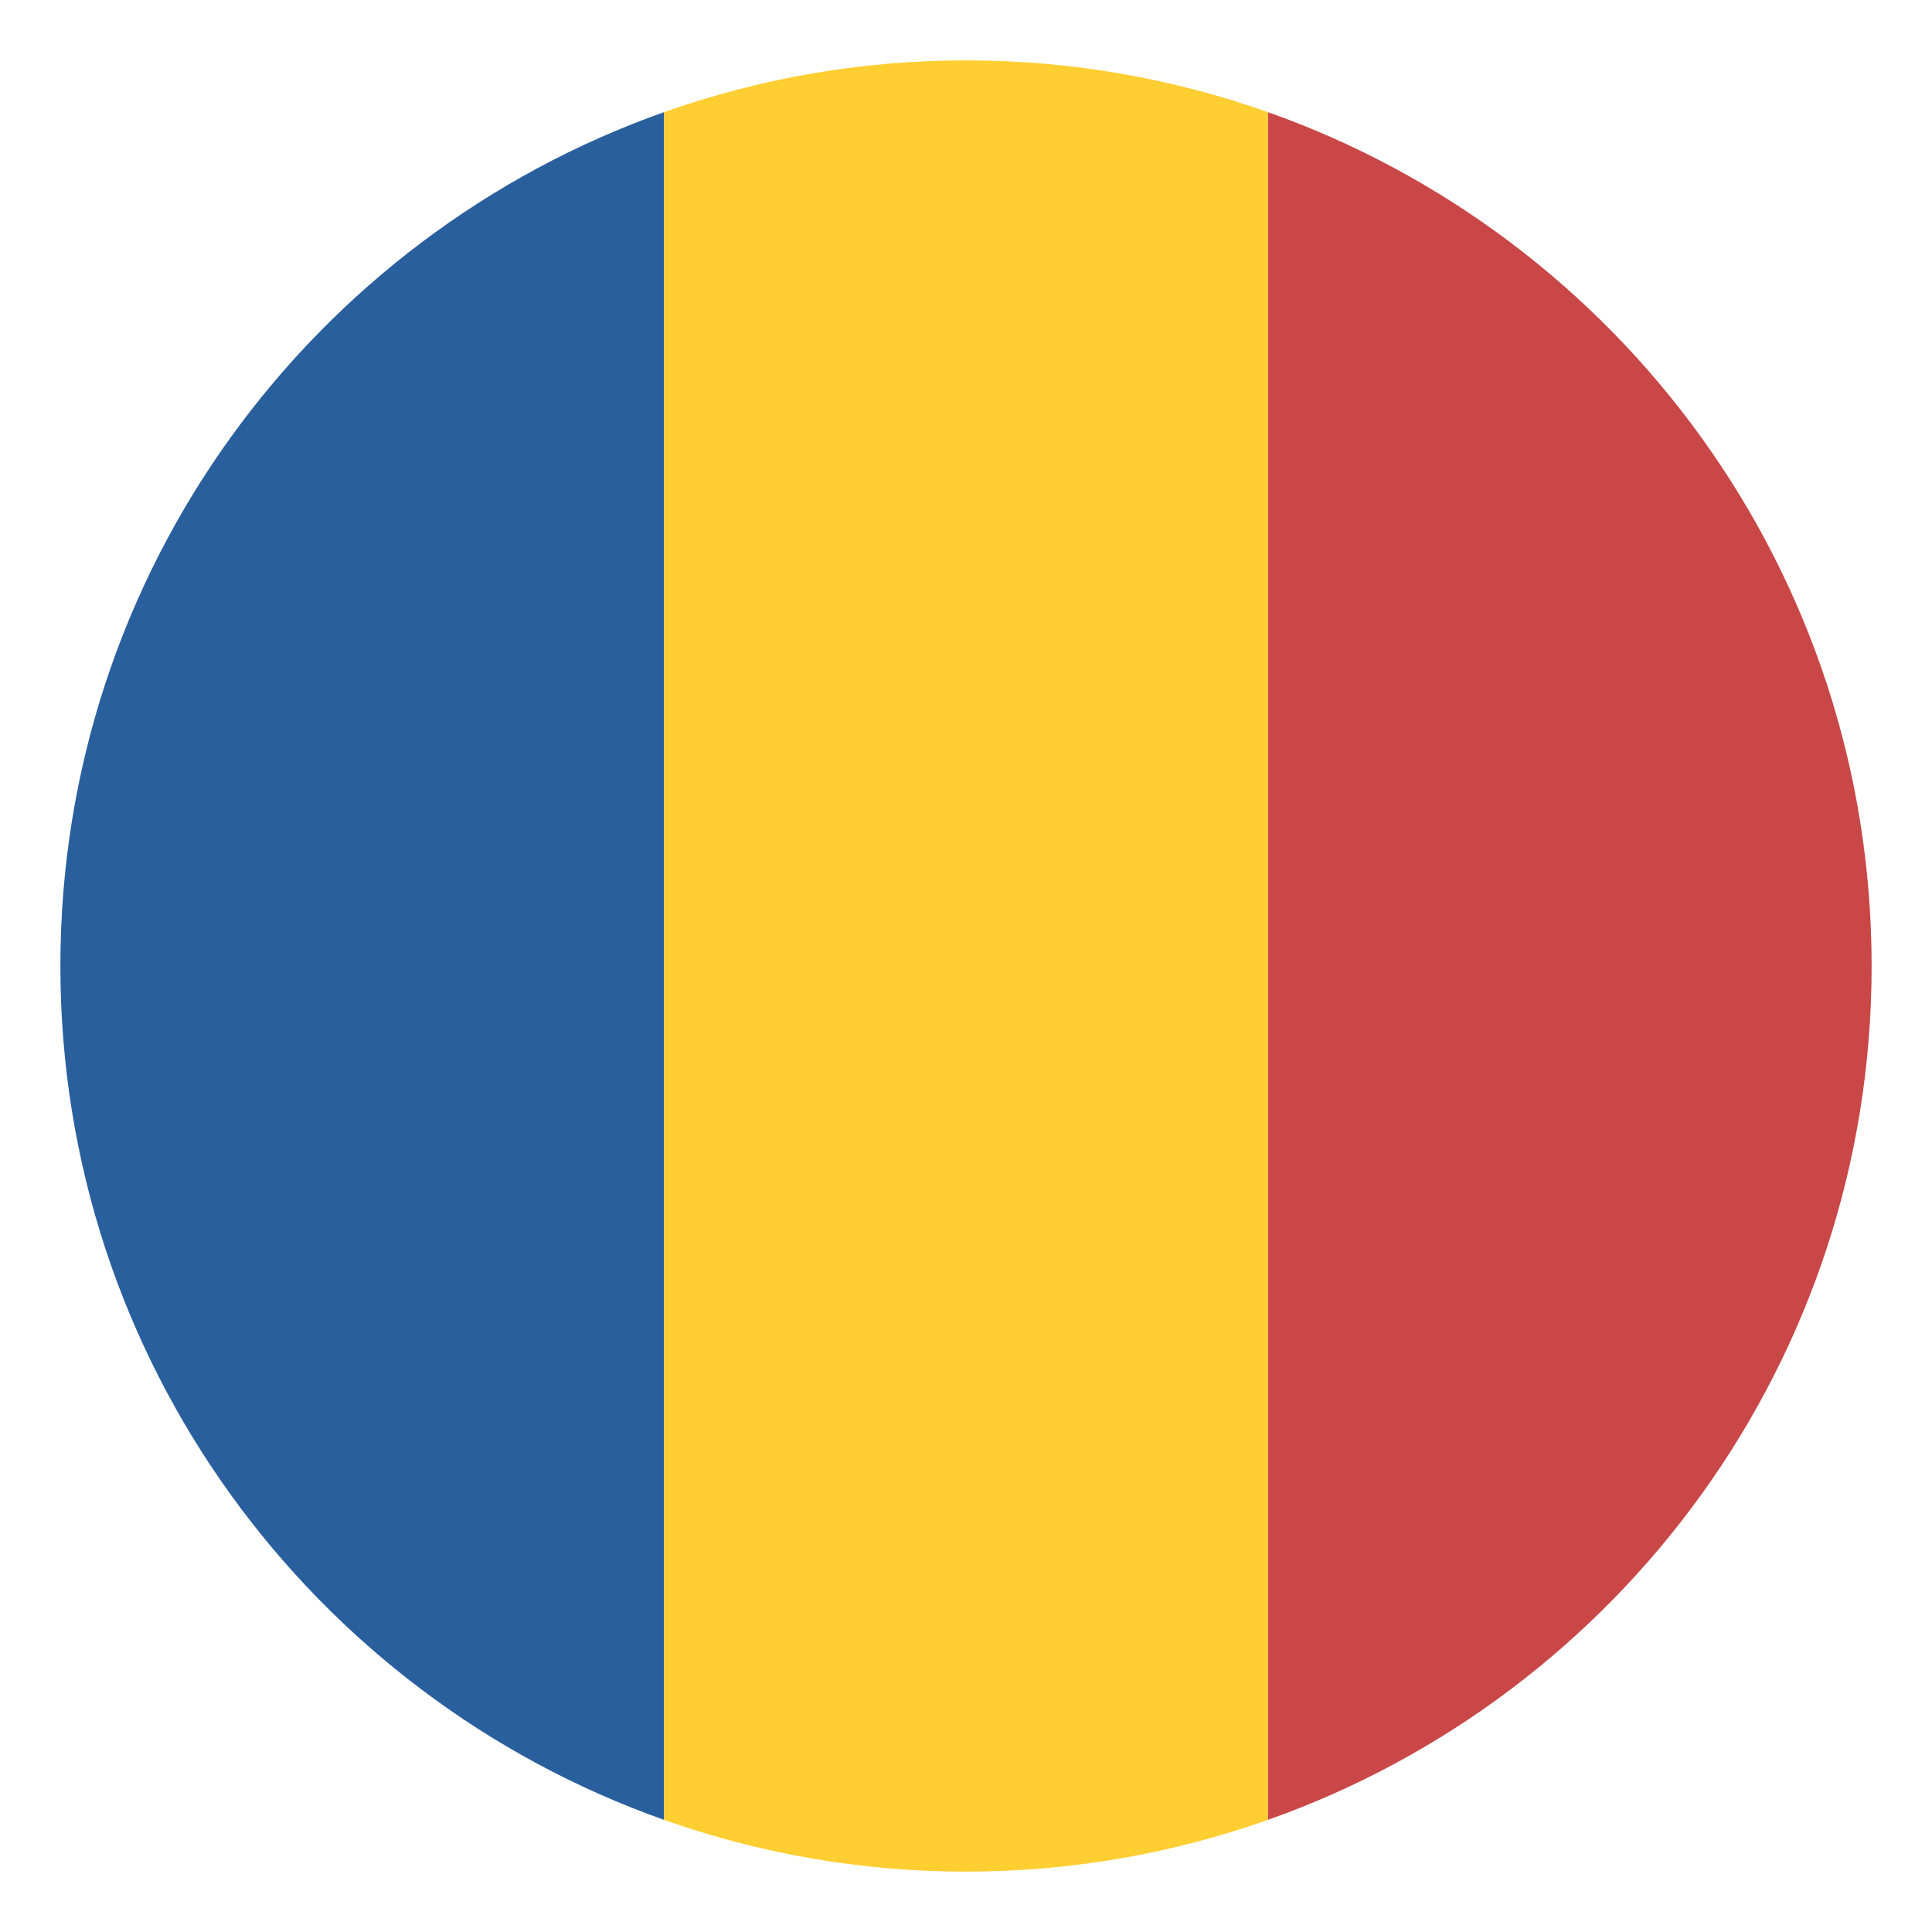
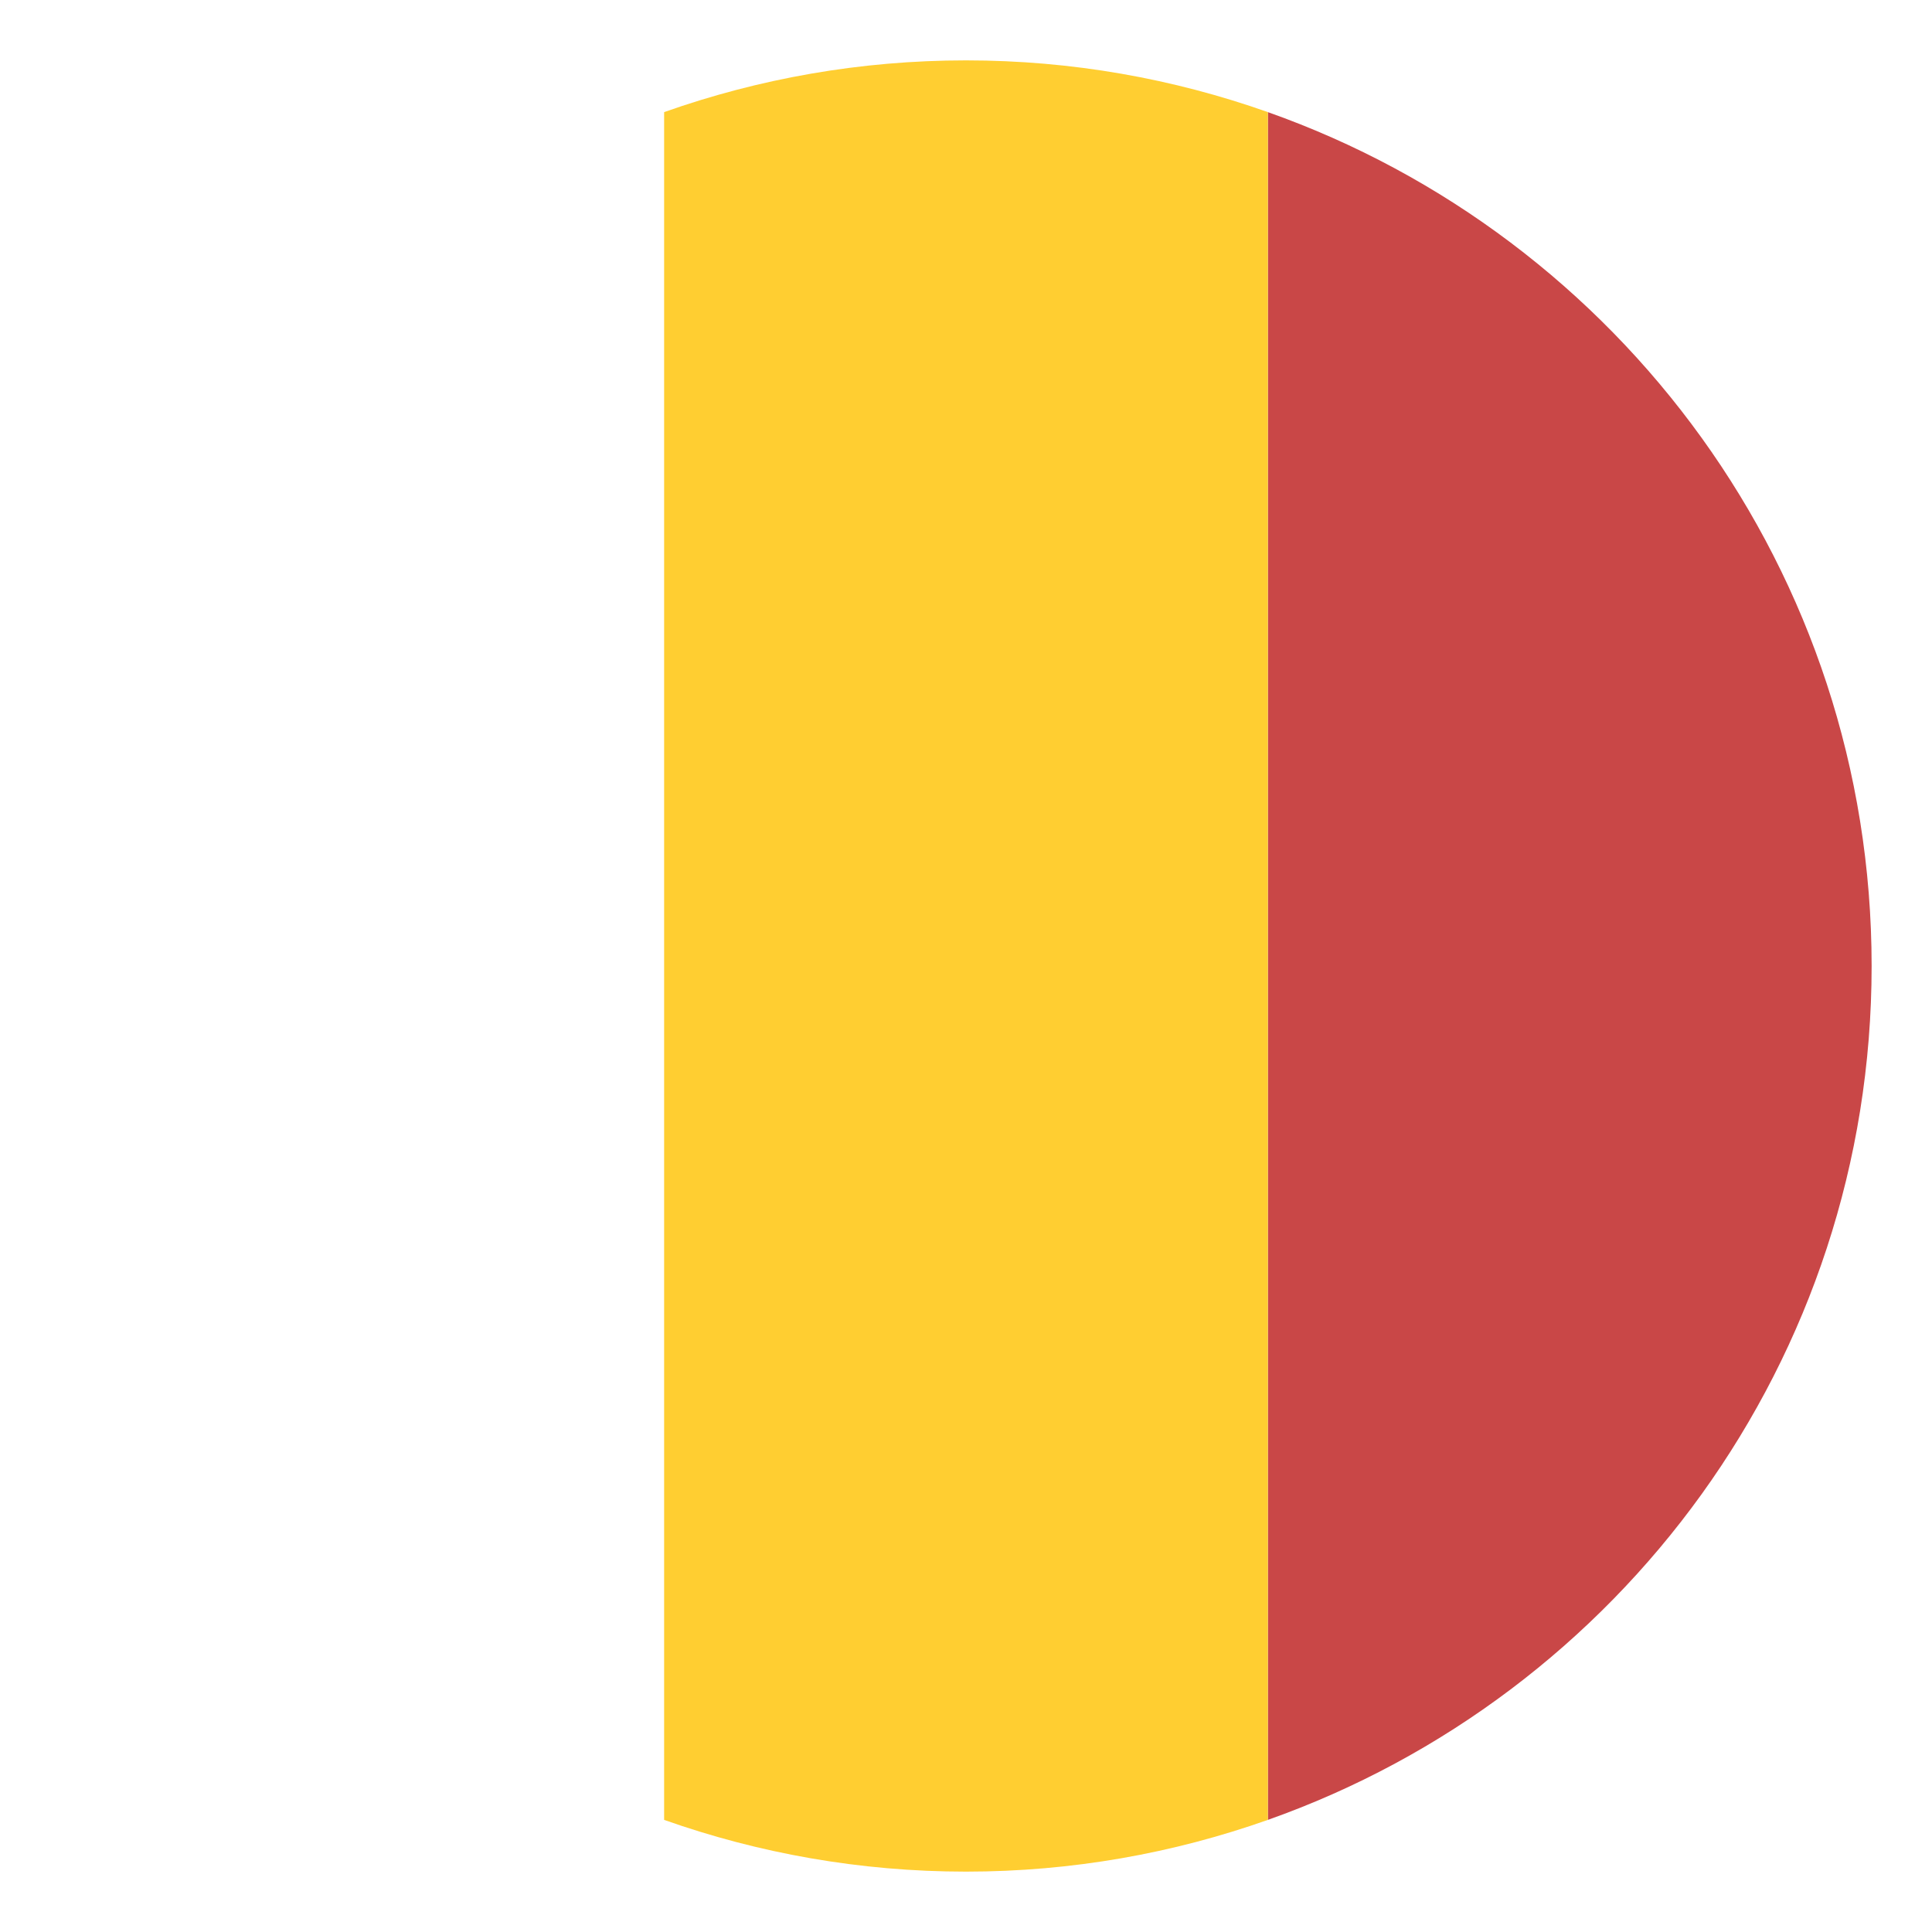
<svg xmlns="http://www.w3.org/2000/svg" version="1.1" id="Layer_1" x="0px" y="0px" width="64px" height="64px" viewBox="0 0 64 64" enable-background="new 0 0 64 64" xml:space="preserve">
  <g>
-     <path fill="#2A5F9E" d="M2,32c0,13.061,8.35,24.167,20,28.286V3.714C10.35,7.833,2,18.939,2,32z" />
    <path fill="#C94747" d="M62,32c0-13.061-8.35-24.167-20-28.286v56.572C53.65,56.167,62,45.061,62,32z" />
    <path fill="#FFCE31" d="M22,60.286C25.129,61.393,28.492,62,32,62s6.871-0.607,10-1.714V3.714C38.871,2.607,35.508,2,32,2   s-6.871,0.607-10,1.714V60.286z" />
  </g>
</svg>